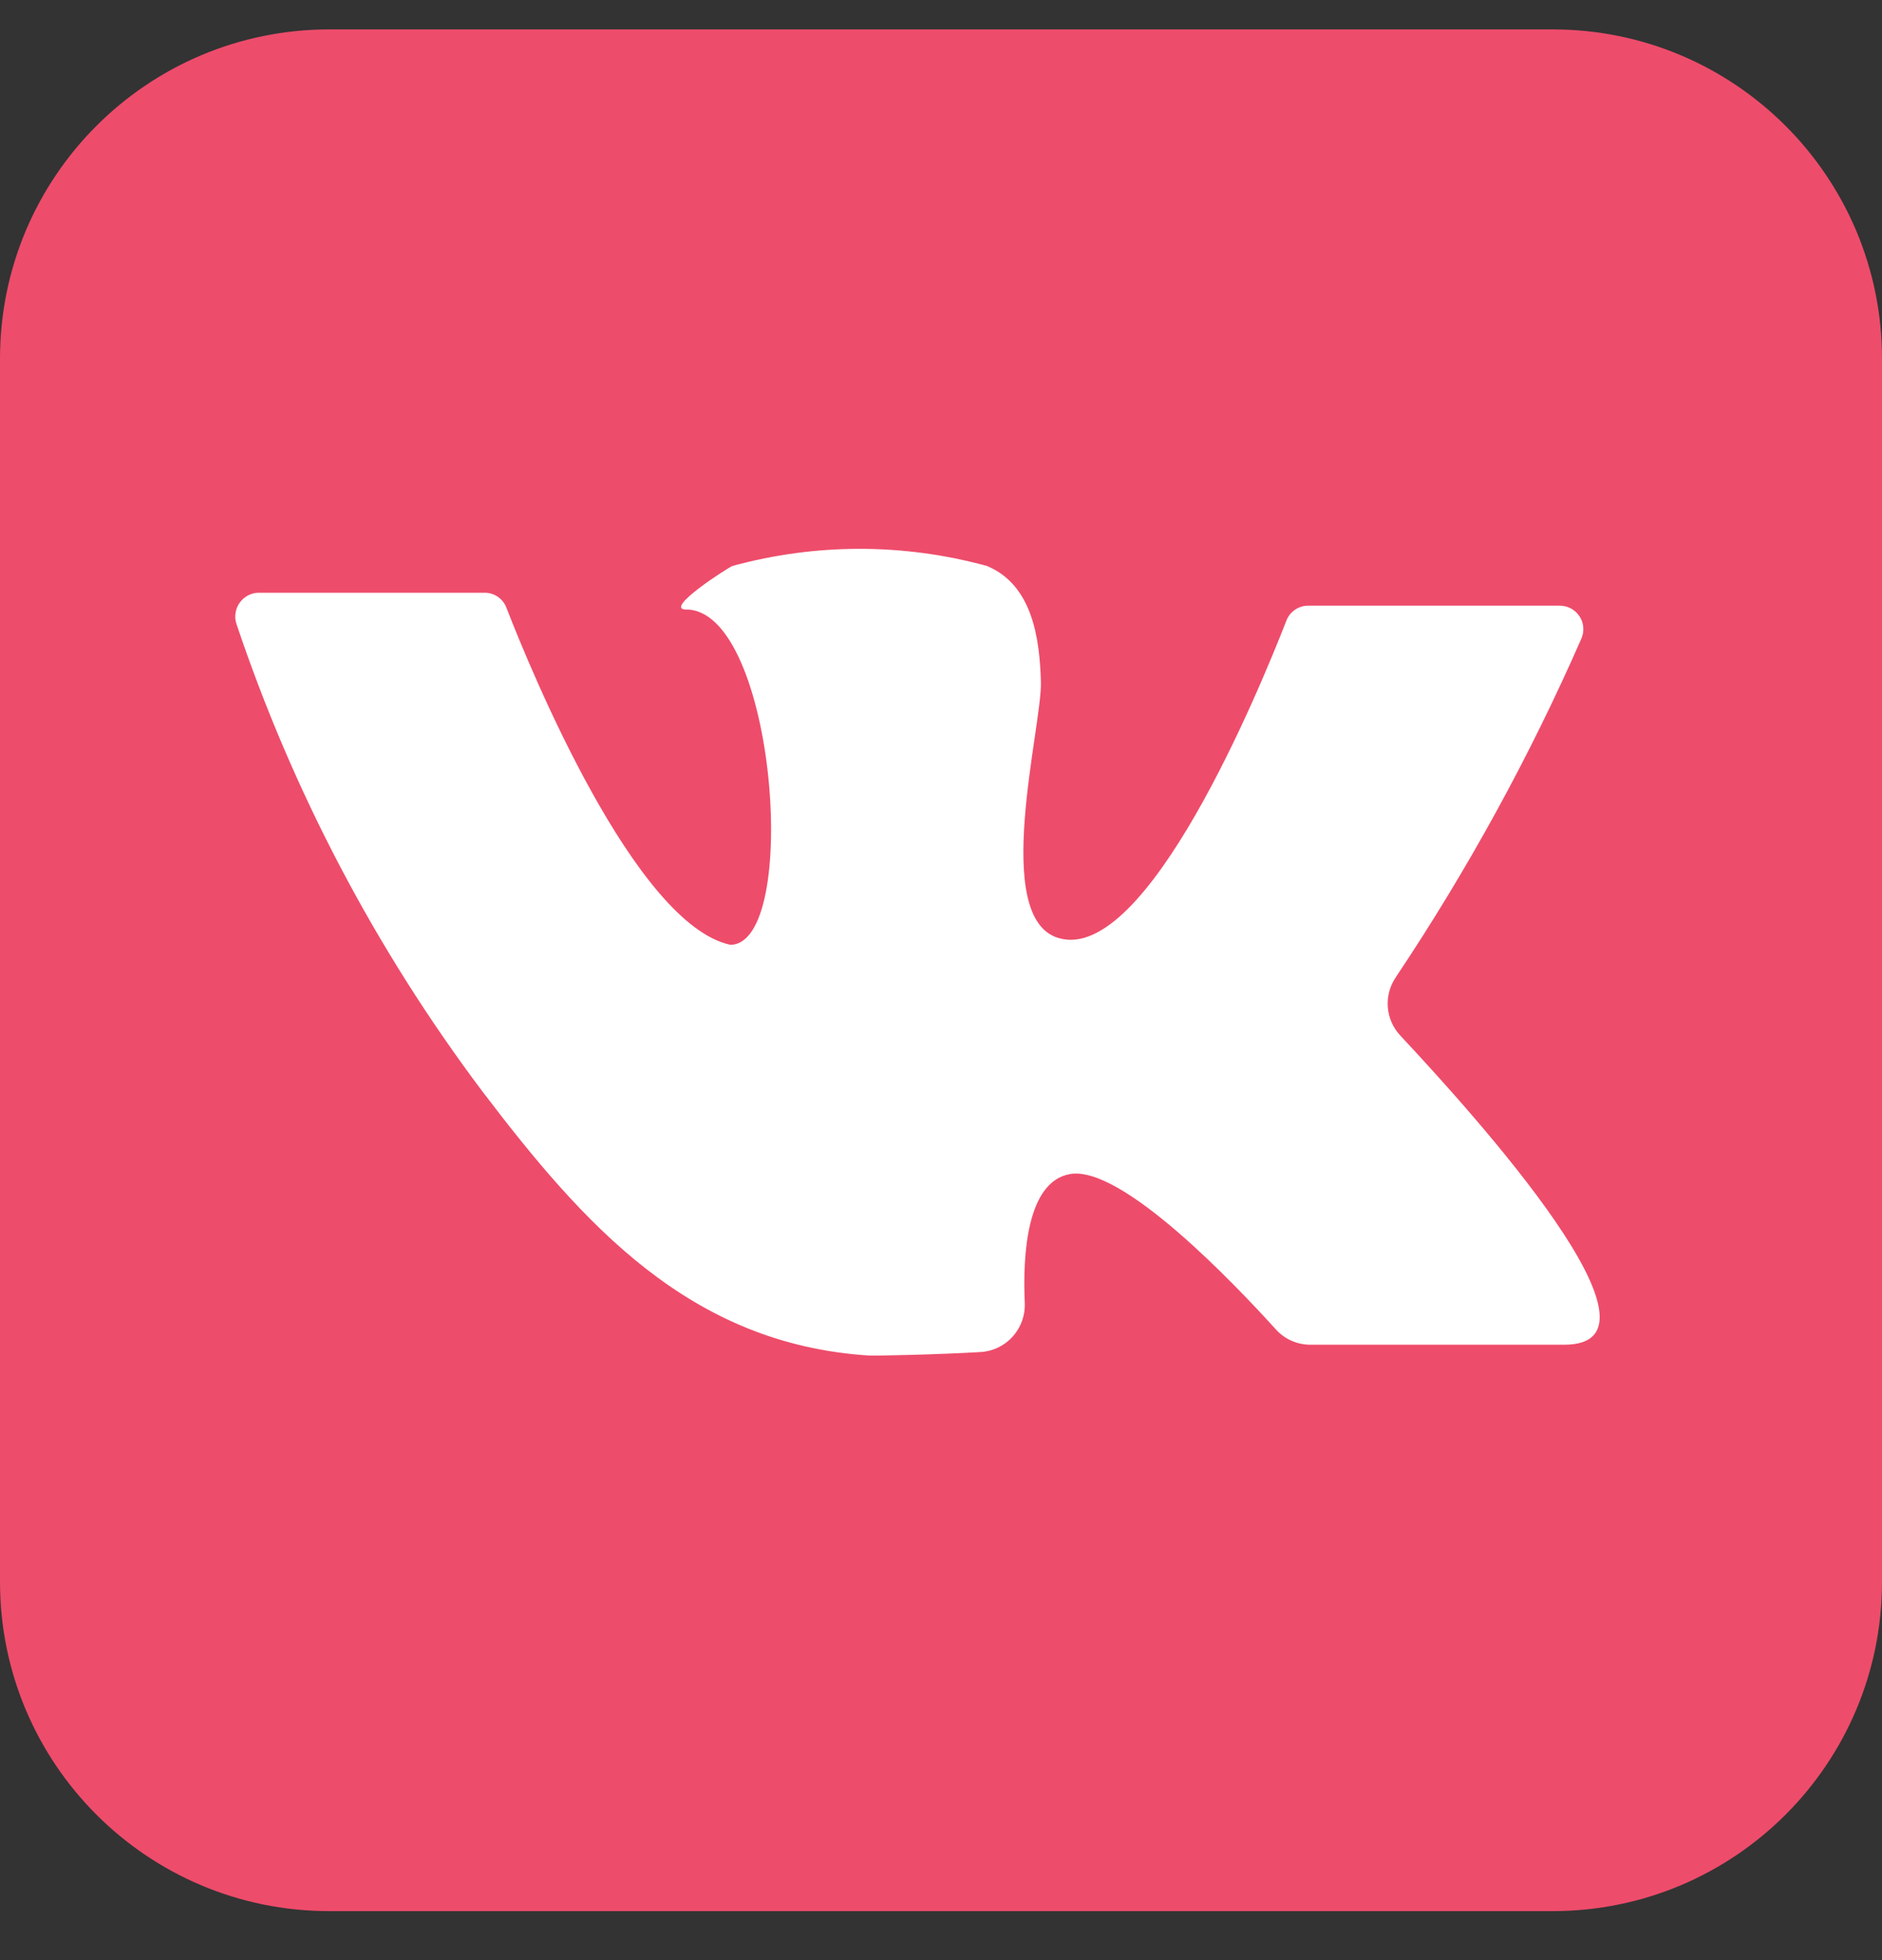
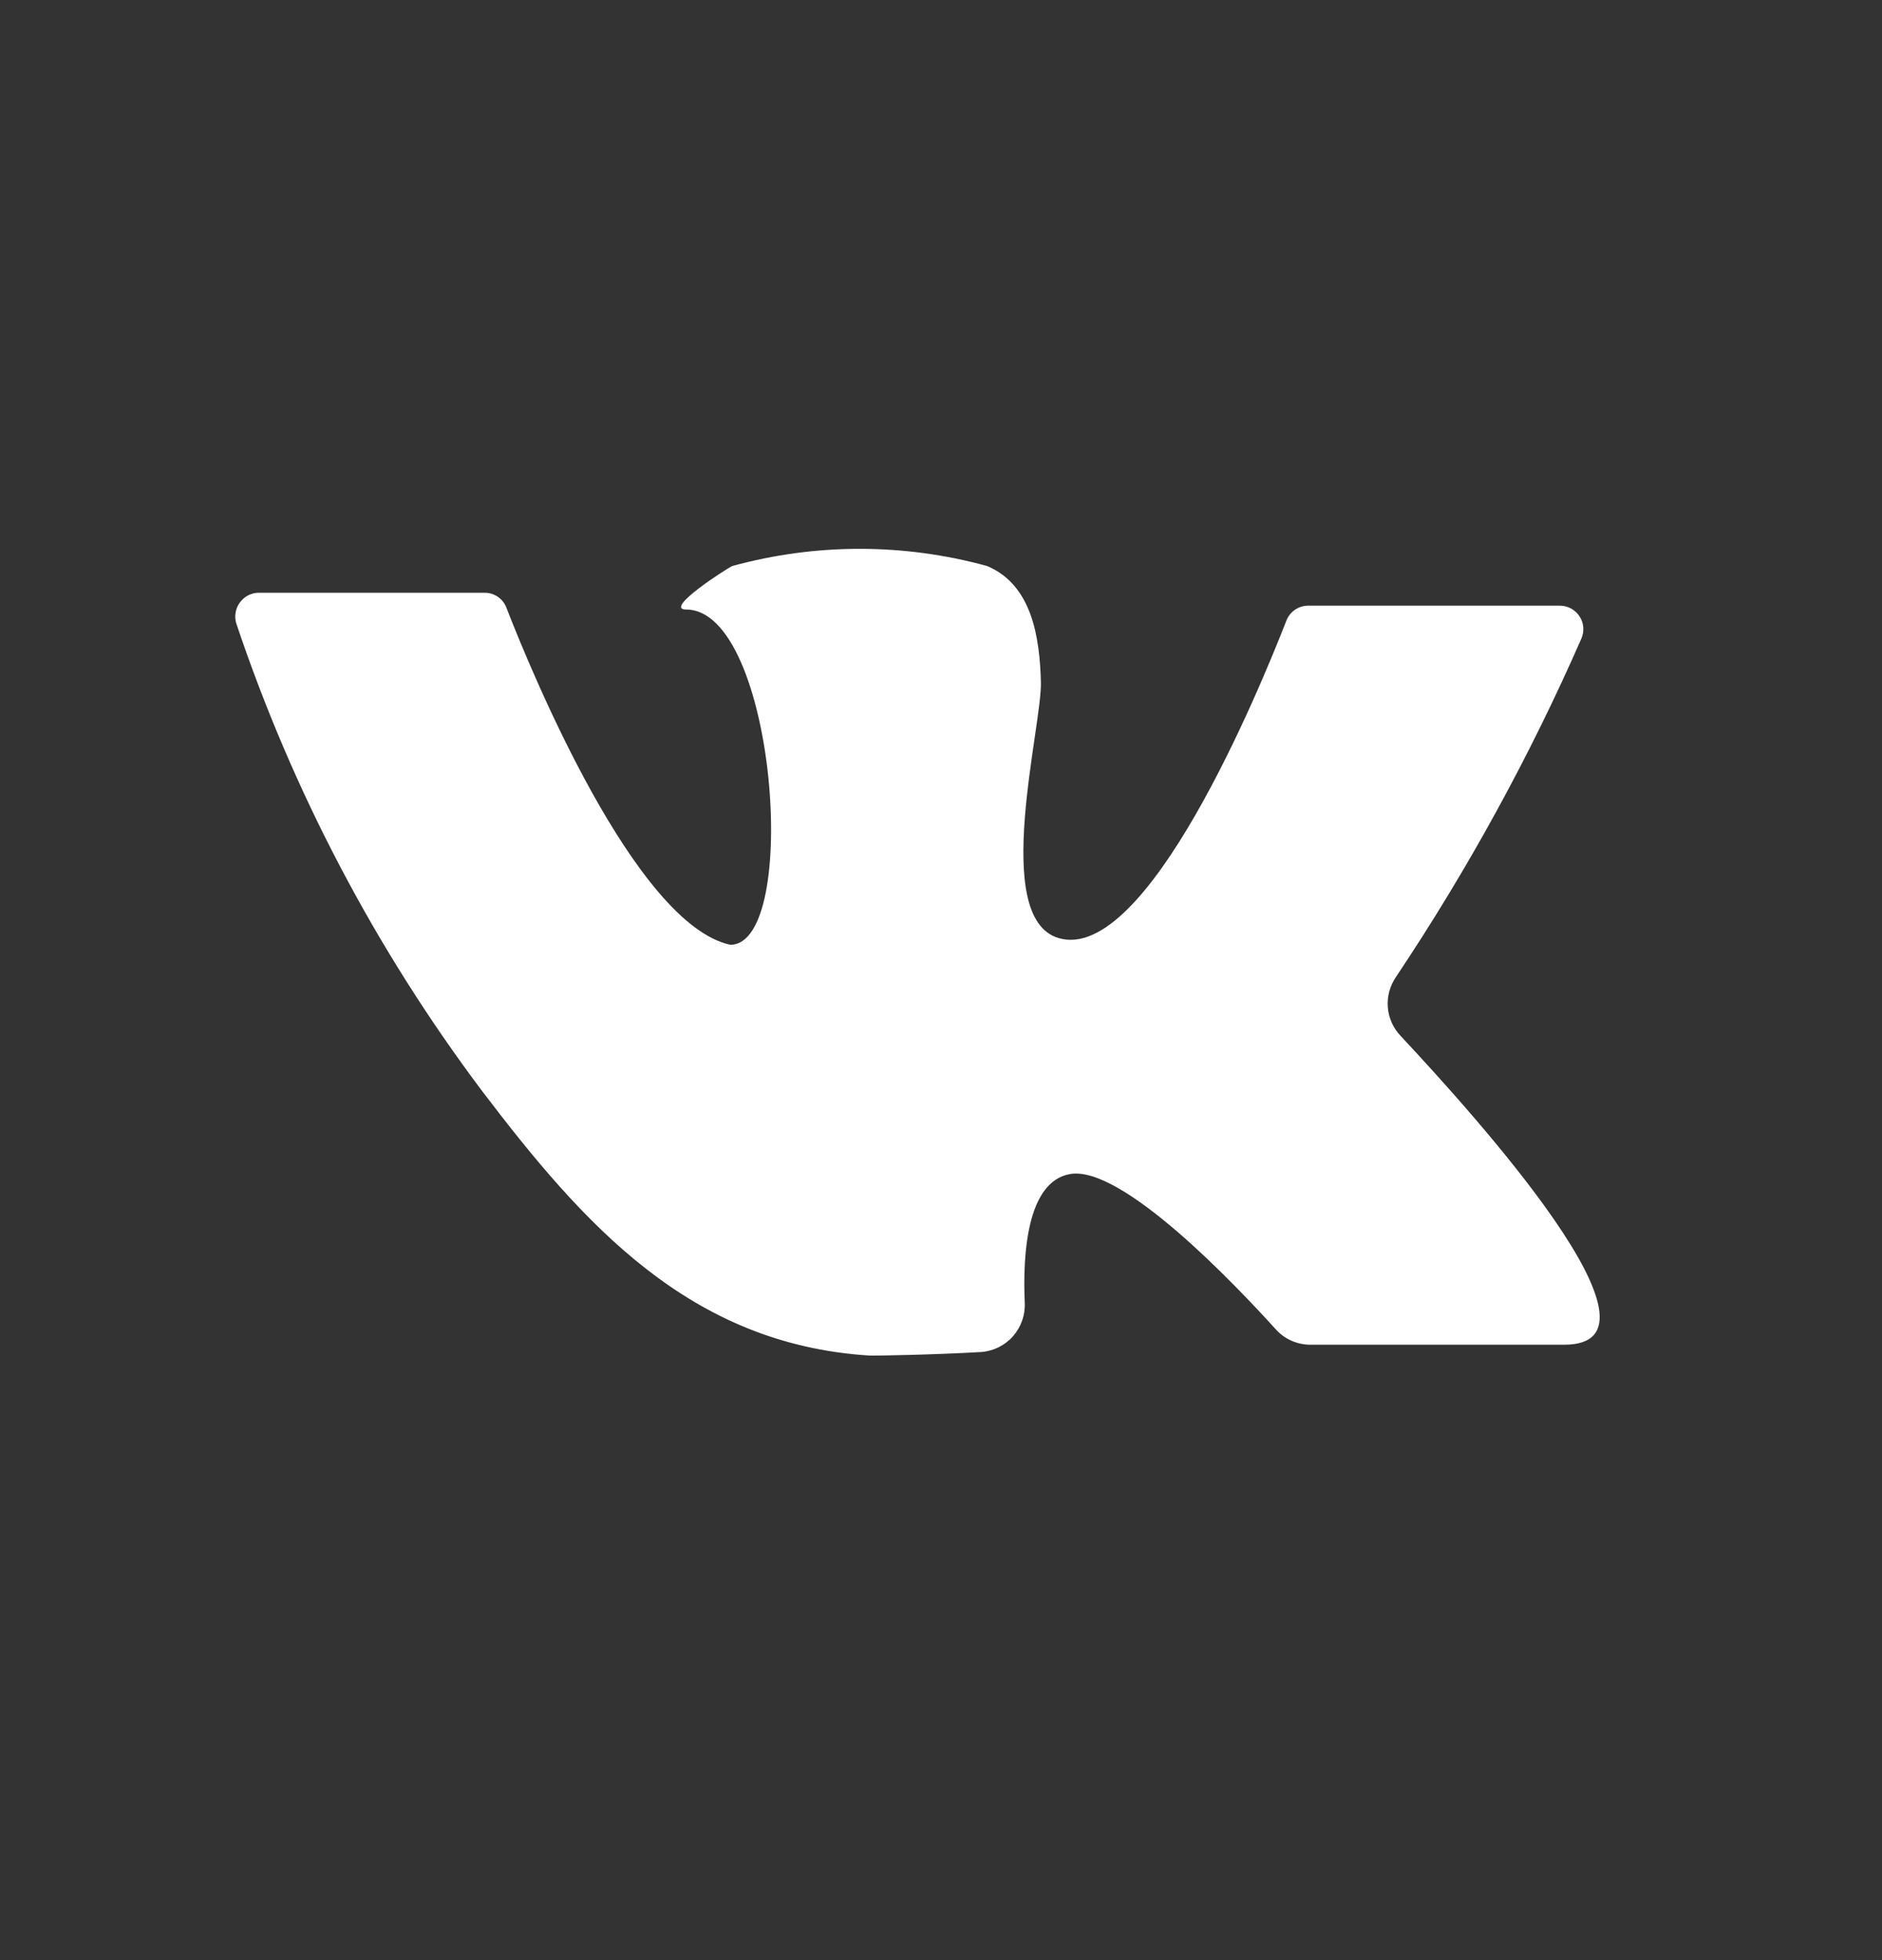
<svg xmlns="http://www.w3.org/2000/svg" width="24" height="25" viewBox="0 0 24 25" fill="none">
  <rect x="0" y="0" width="24" height="25" fill="#333333" stroke="none" />
-   <path d="M19.8 0.375H4.2C1.88 0.375 0 2.255 0 4.575V20.175C0 22.495 1.88 24.375 4.2 24.375H19.8C22.12 24.375 24 22.495 24 20.175V4.575C24 2.255 22.12 0.375 19.8 0.375Z" fill="url(#paint0_linear_7_2055)" />
  <path d="M3.3 7.56H6.181C6.241 7.56 6.3 7.578 6.349 7.612C6.399 7.646 6.437 7.695 6.458 7.751C6.777 8.573 8.101 11.787 9.313 12.05C10.213 12.05 9.894 7.774 8.75 7.774C8.45 7.774 9.283 7.241 9.339 7.219C10.402 6.927 11.524 6.927 12.587 7.219C13.161 7.459 13.259 8.13 13.274 8.7C13.289 9.27 12.636 11.701 13.495 11.963C14.62 12.308 16.068 8.779 16.406 7.912C16.428 7.857 16.466 7.809 16.516 7.776C16.565 7.742 16.624 7.725 16.683 7.725H19.891C19.94 7.725 19.989 7.737 20.033 7.76C20.076 7.784 20.114 7.817 20.141 7.859C20.169 7.9 20.186 7.947 20.19 7.996C20.195 8.046 20.187 8.096 20.168 8.141C19.508 9.648 18.715 11.094 17.801 12.462C17.724 12.575 17.687 12.711 17.698 12.848C17.709 12.985 17.767 13.113 17.861 13.212C18.822 14.24 21.447 17.151 19.947 17.151H16.71C16.626 17.151 16.543 17.133 16.467 17.099C16.391 17.065 16.323 17.015 16.267 16.952C15.764 16.397 14.302 14.851 13.641 14.975C13.094 15.076 13.041 16.007 13.068 16.614C13.076 16.771 13.022 16.925 12.918 17.043C12.815 17.16 12.669 17.233 12.512 17.244C11.938 17.278 11.155 17.293 11.083 17.289C8.795 17.143 7.441 15.617 6.147 13.914C4.791 12.108 3.734 10.098 3.015 7.957C3 7.912 2.996 7.864 3.004 7.817C3.011 7.77 3.029 7.725 3.057 7.687C3.085 7.648 3.121 7.616 3.163 7.594C3.206 7.572 3.252 7.56 3.3 7.56Z" fill="white" />
  <defs>
    <linearGradient id="paint0_linear_7_2055" x1="2.062" y1="1.125" x2="21.938" y2="24.375" gradientUnits="userSpaceOnUse">
      <stop stop-color="#EE4C6B" />
      <stop offset="1" stop-color="#EE4C6B" />
    </linearGradient>
  </defs>
</svg>